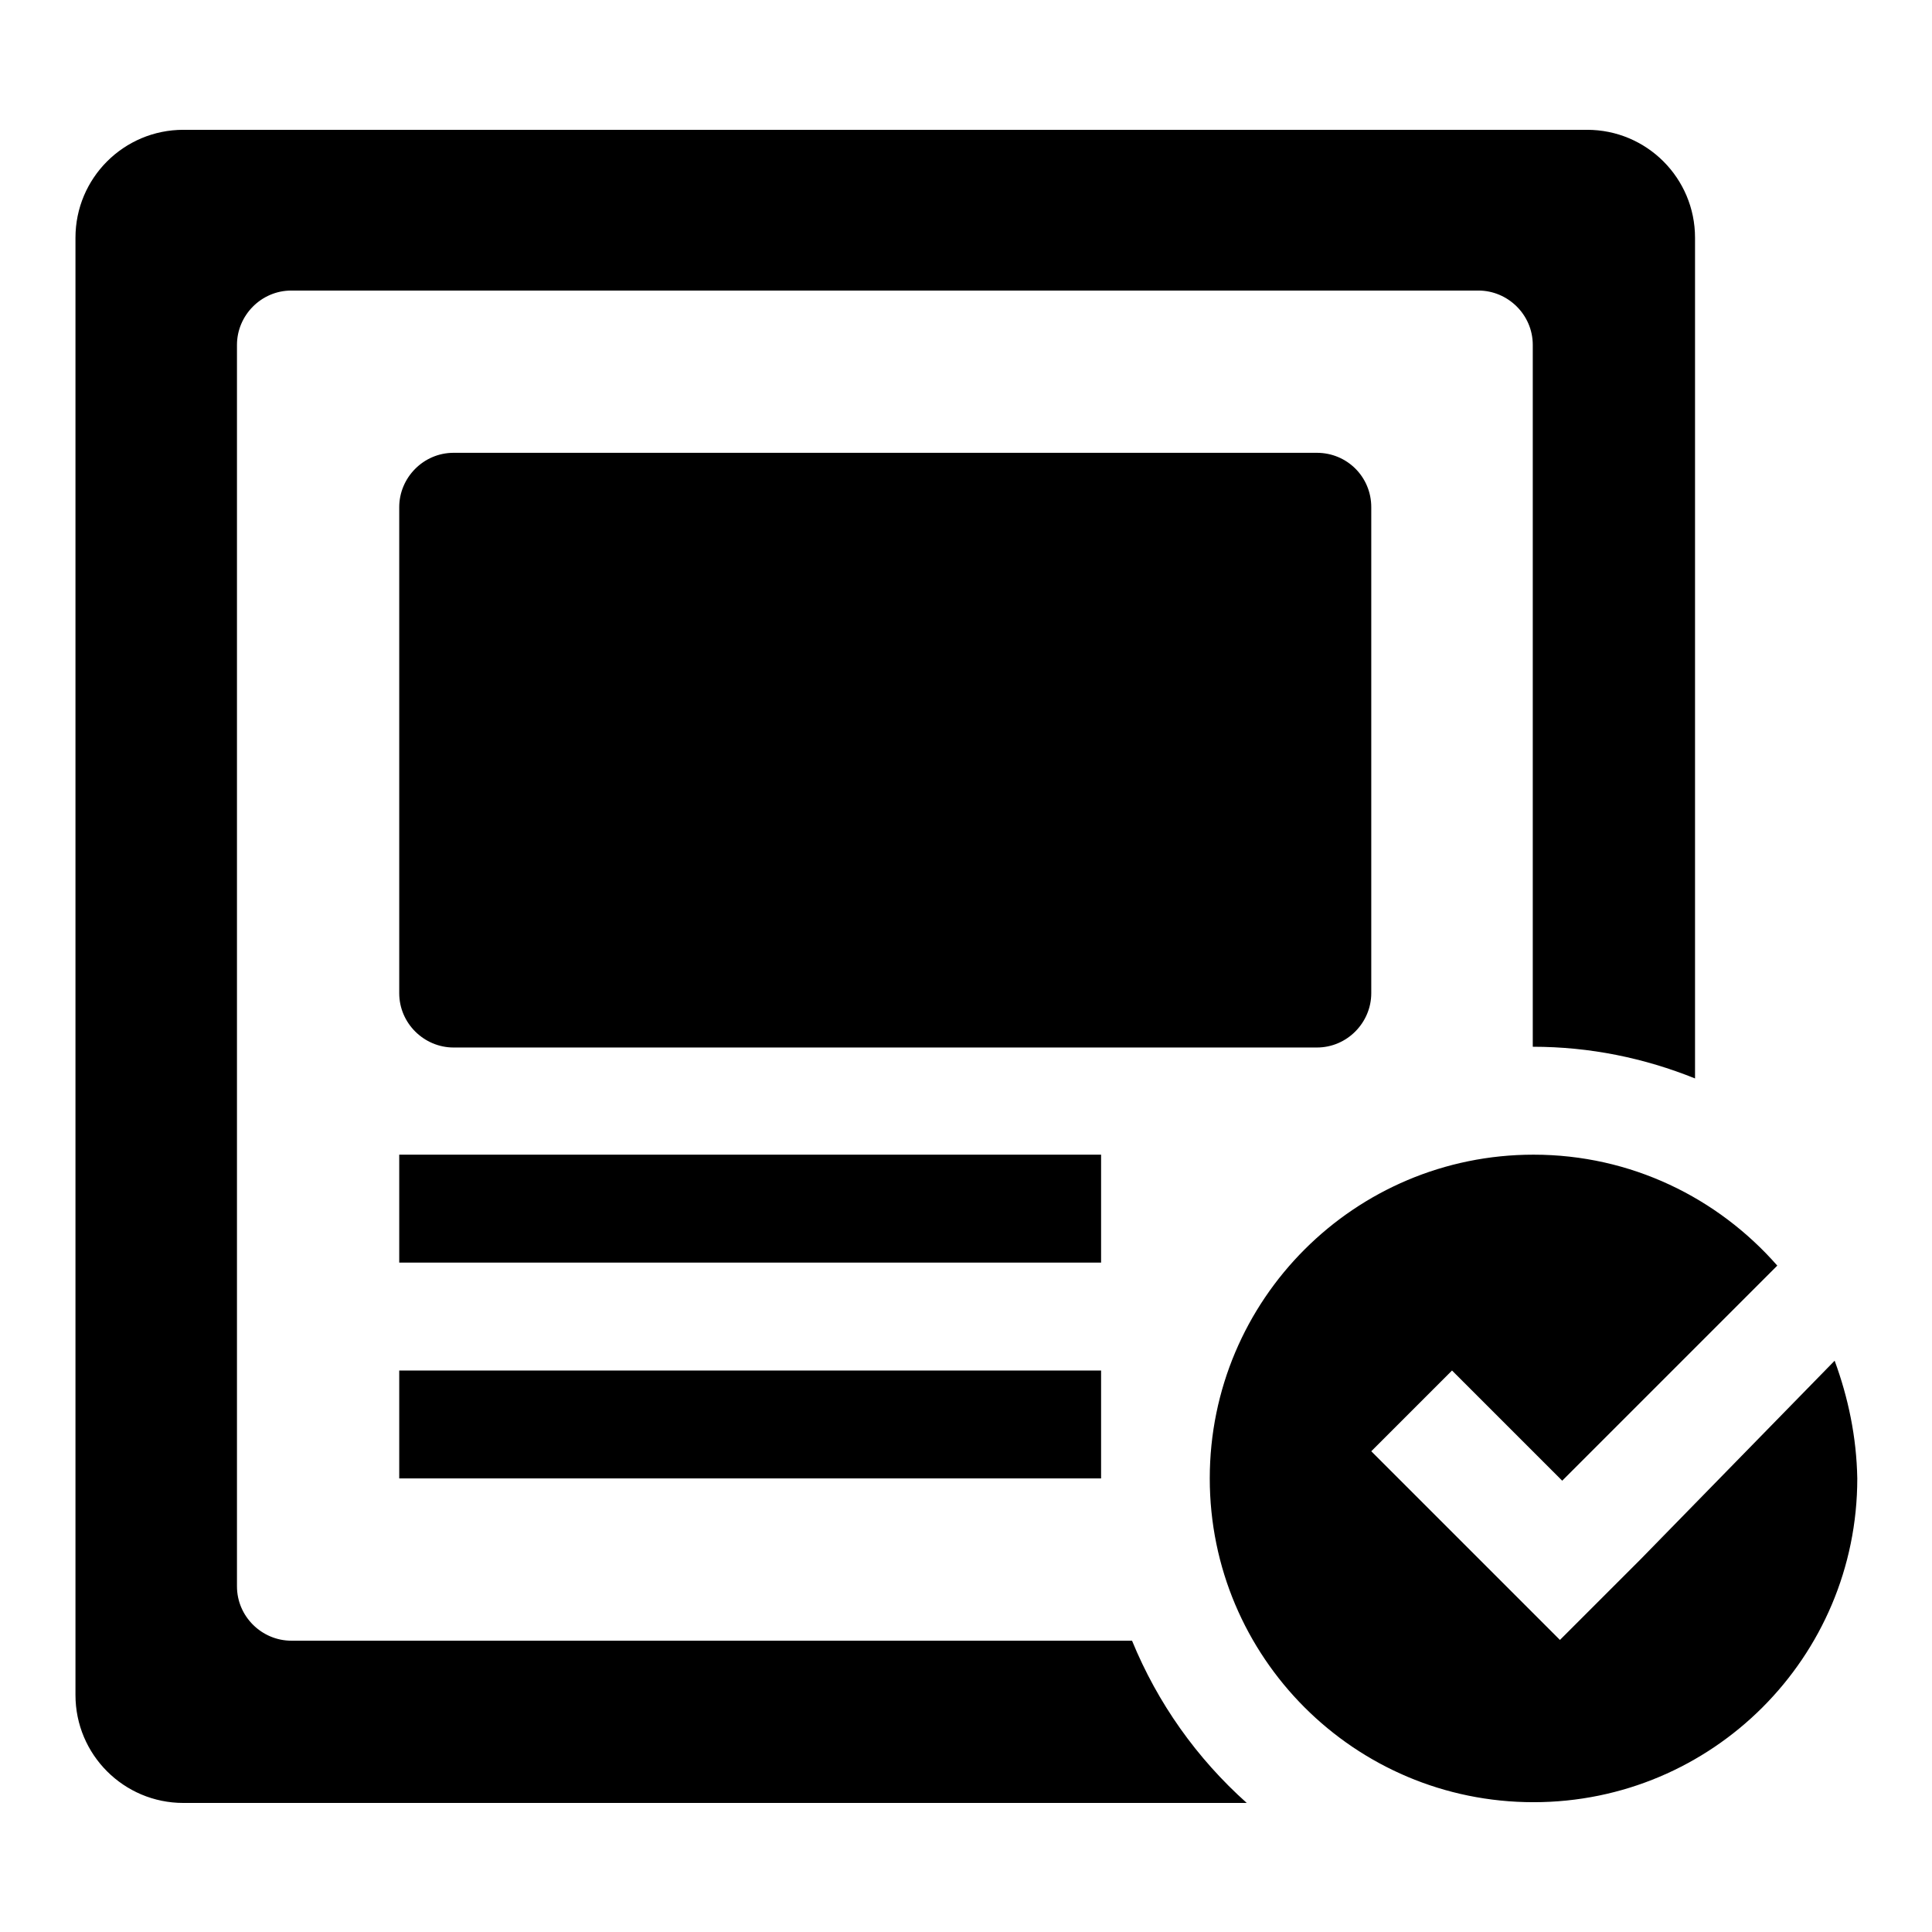
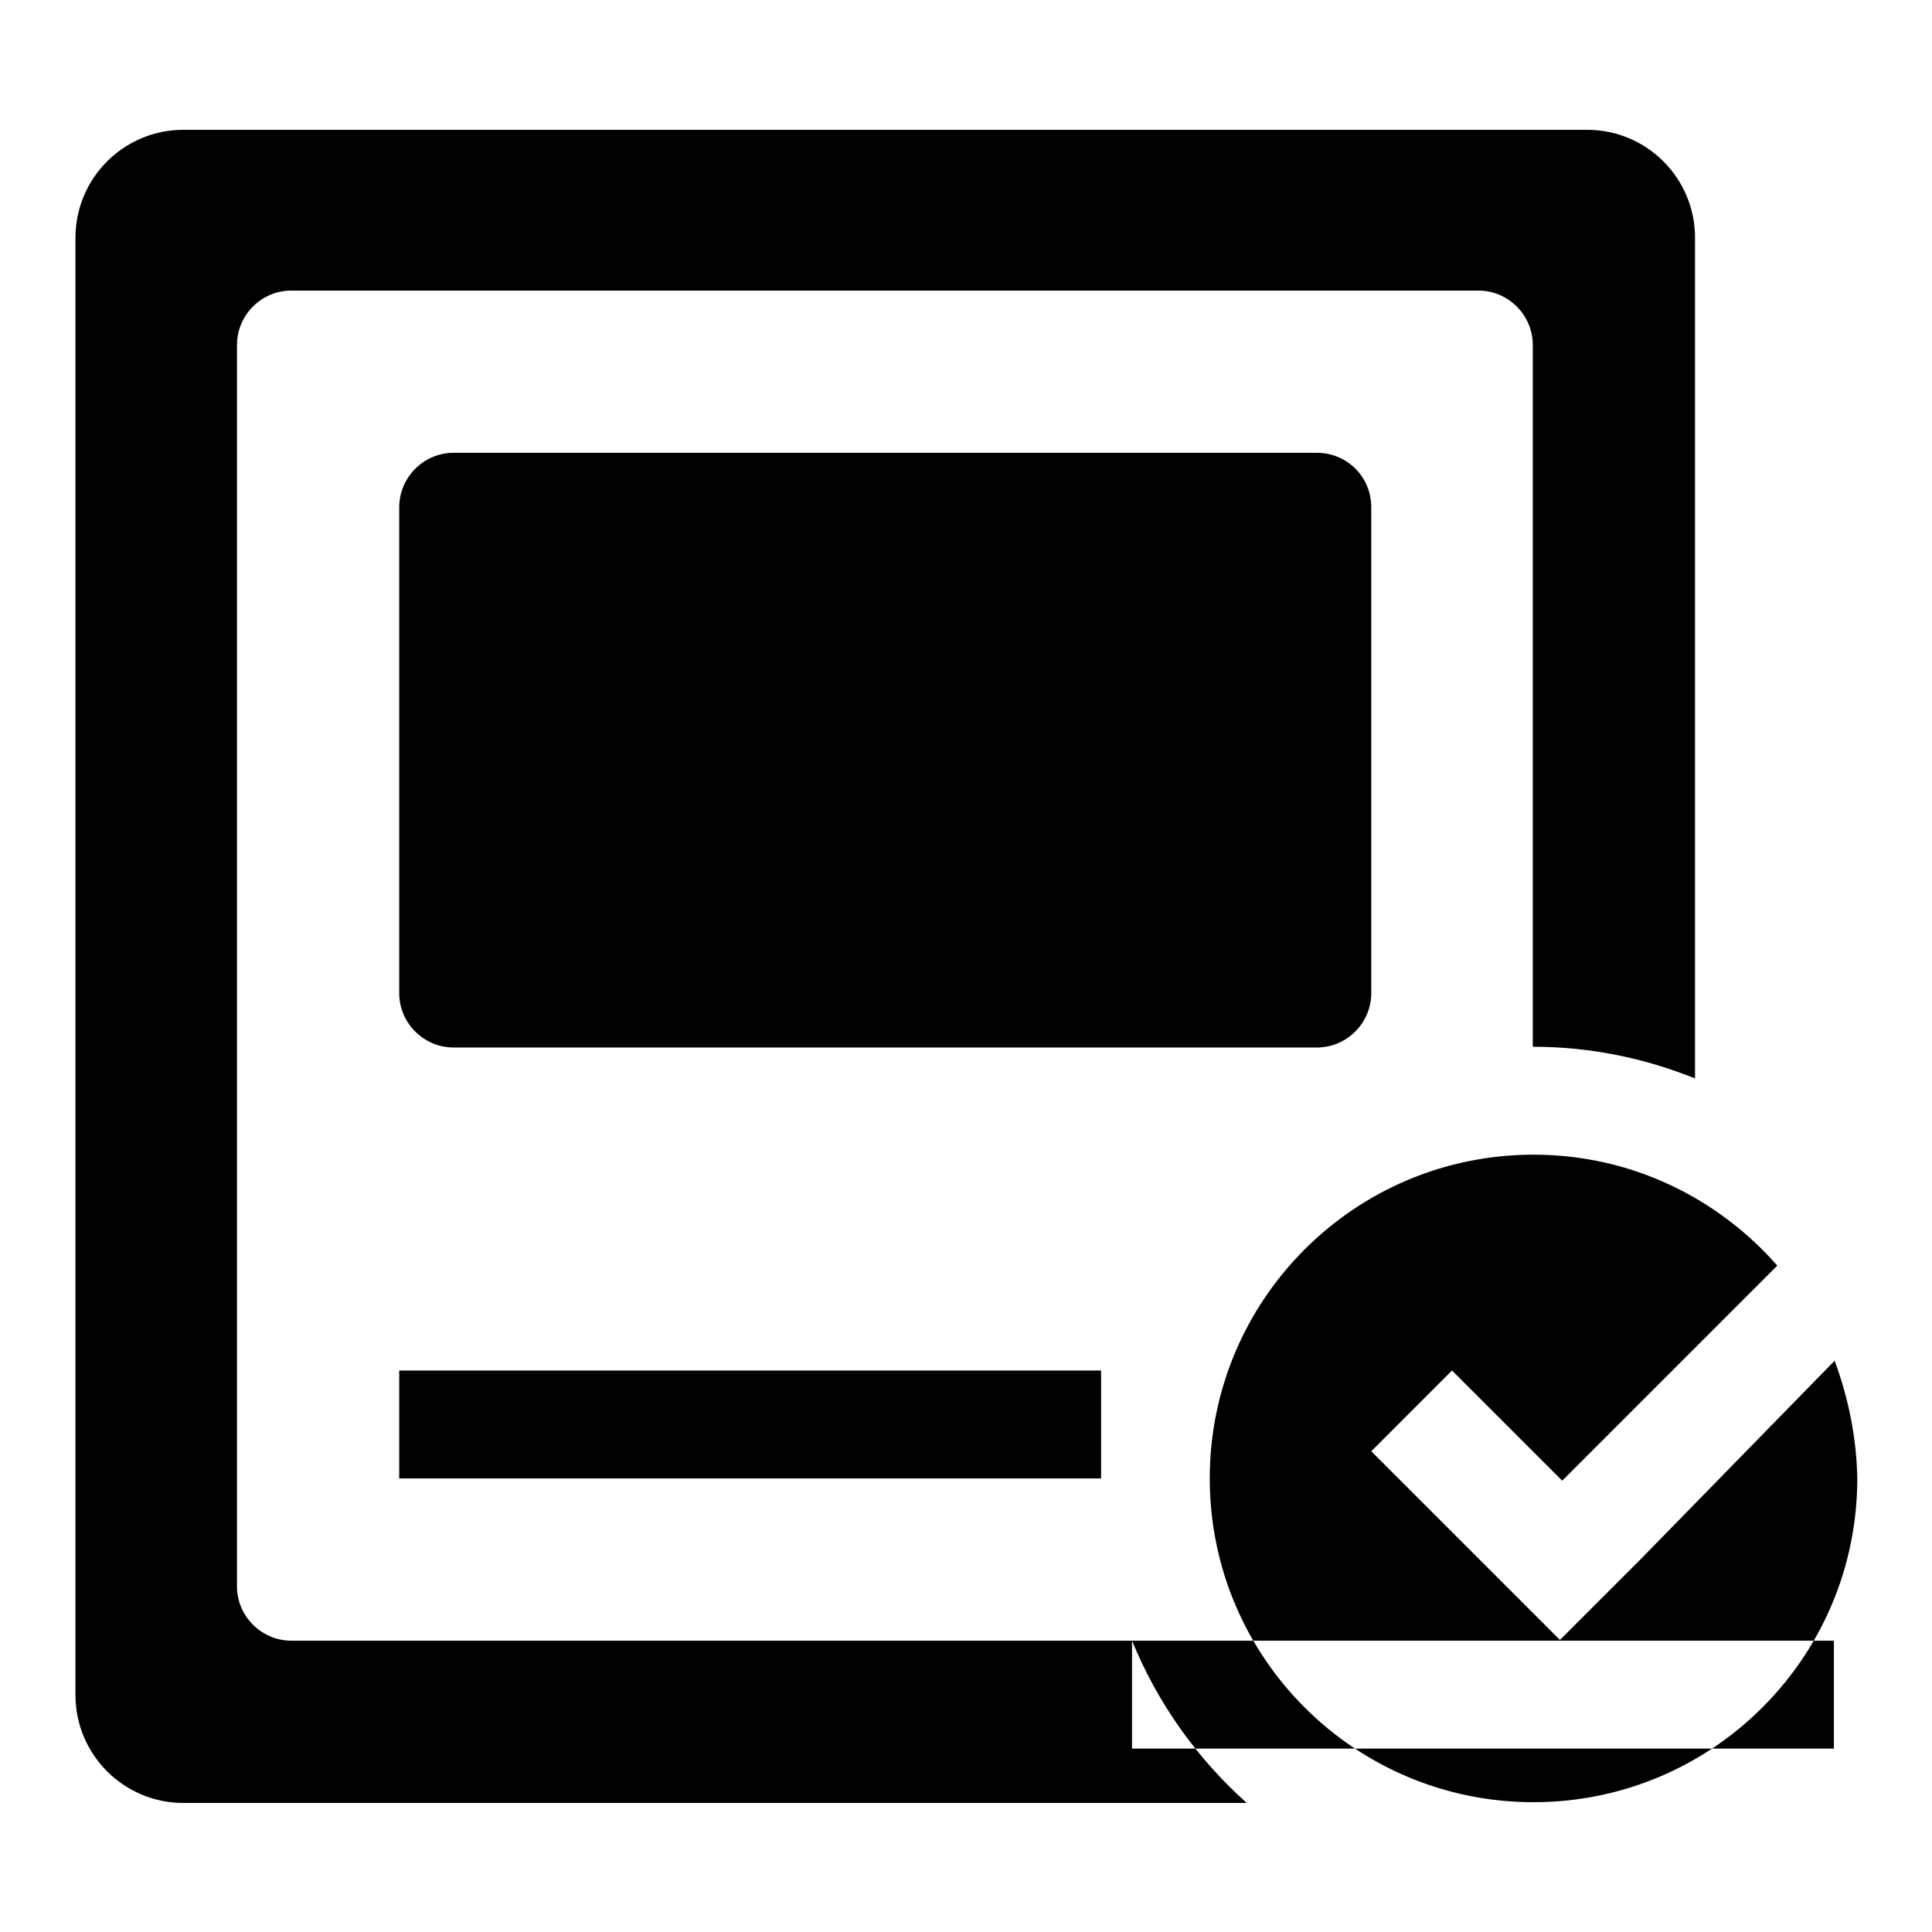
<svg xmlns="http://www.w3.org/2000/svg" version="1.1" x="0px" y="0px" viewBox="0 0 256 256" enable-background="new 0 0 256 256" xml:space="preserve">
  <g>
    <g>
-       <path fill="#000000" d="M150,217.4H38.6c-3.9,0-7.2-3.2-7.2-7.2V45.7c0-3.9,3.2-7.2,7.2-7.2h157.3c3.9,0,7.2,3.2,7.2,7.2v93c7.6,0,14.8,1.5,21.5,4.2V31.5c0-7.9-6.4-14.3-14.3-14.3H24.3c-7.9,0-14.3,6.4-14.3,14.3v193.1c0,7.9,6.4,14.3,14.3,14.3h140.9C158.6,233,153.4,225.7,150,217.4z M52.9,153h93v14.3h-93V153z M52.9,181.6h93v14.3h-93V181.6z M60.1,60h114.4c4,0,7.2,3.2,7.2,7.2v64.4c0,3.9-3.2,7.2-7.2,7.2H60.1c-3.9,0-7.2-3.2-7.2-7.2V67.2C52.9,63.3,56.1,60,60.1,60z M243.1,180.3l-25.7,26.3l-10.7,10.7l-25-25l10.7-10.7l14.6,14.6l28.5-28.5c-7.9-9-19.4-14.7-32.3-14.7c-23.7,0-42.9,19.2-42.9,42.9c0,23.7,19.2,42.9,42.9,42.9c23.7,0,42.9-19.2,42.9-42.9C246,190.4,244.9,185.2,243.1,180.3z" />
+       <path fill="#000000" d="M150,217.4H38.6c-3.9,0-7.2-3.2-7.2-7.2V45.7c0-3.9,3.2-7.2,7.2-7.2h157.3c3.9,0,7.2,3.2,7.2,7.2v93c7.6,0,14.8,1.5,21.5,4.2V31.5c0-7.9-6.4-14.3-14.3-14.3H24.3c-7.9,0-14.3,6.4-14.3,14.3v193.1c0,7.9,6.4,14.3,14.3,14.3h140.9C158.6,233,153.4,225.7,150,217.4z h93v14.3h-93V153z M52.9,181.6h93v14.3h-93V181.6z M60.1,60h114.4c4,0,7.2,3.2,7.2,7.2v64.4c0,3.9-3.2,7.2-7.2,7.2H60.1c-3.9,0-7.2-3.2-7.2-7.2V67.2C52.9,63.3,56.1,60,60.1,60z M243.1,180.3l-25.7,26.3l-10.7,10.7l-25-25l10.7-10.7l14.6,14.6l28.5-28.5c-7.9-9-19.4-14.7-32.3-14.7c-23.7,0-42.9,19.2-42.9,42.9c0,23.7,19.2,42.9,42.9,42.9c23.7,0,42.9-19.2,42.9-42.9C246,190.4,244.9,185.2,243.1,180.3z" />
    </g>
  </g>
</svg>